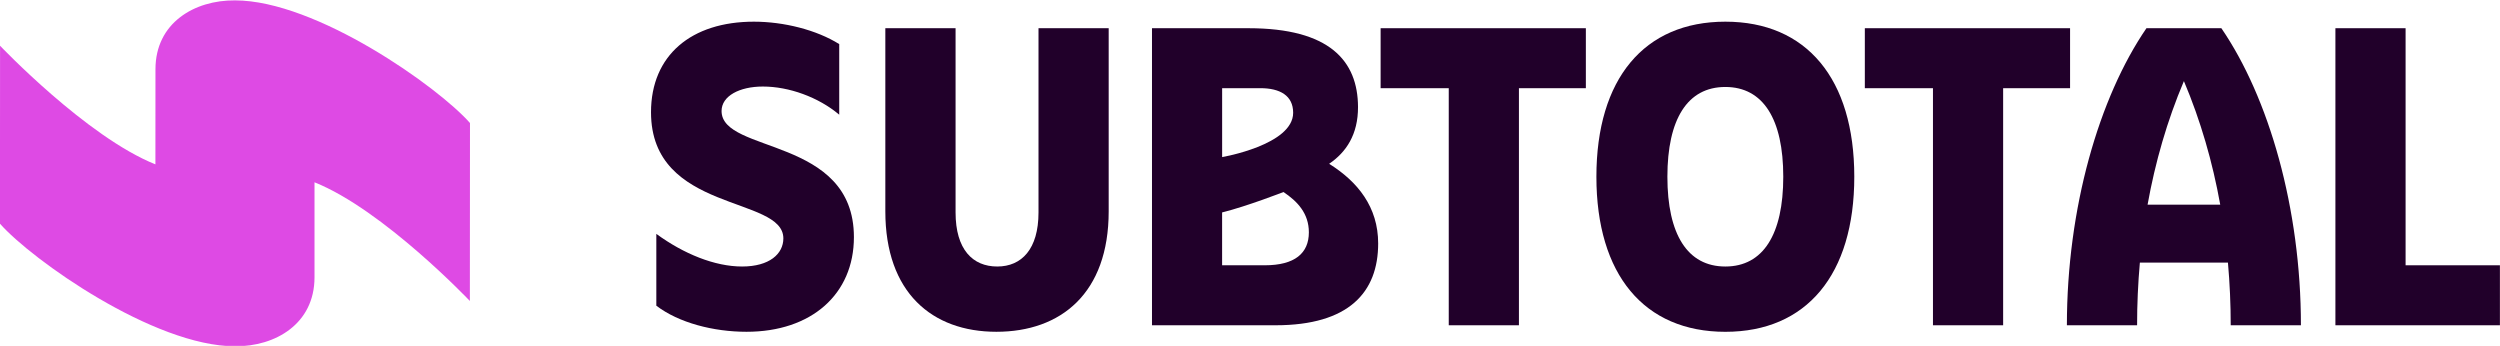
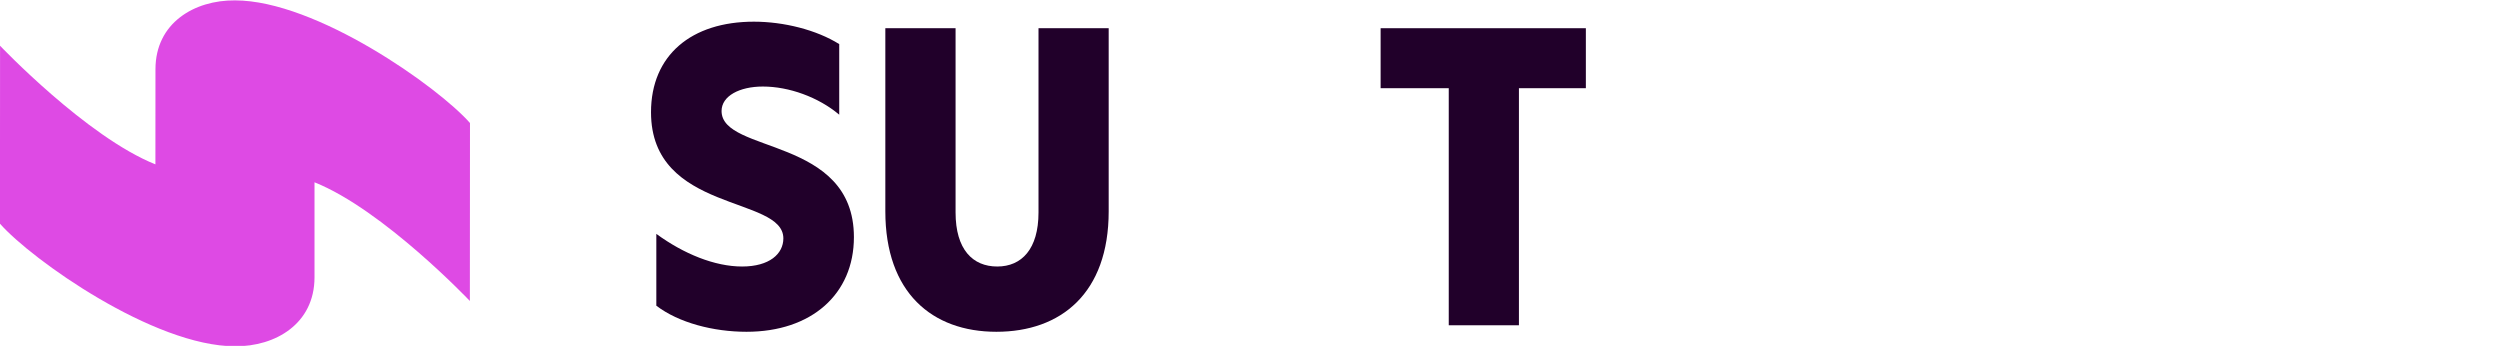
<svg xmlns="http://www.w3.org/2000/svg" width="1301px" height="180px" viewBox="0 0 1301 180" version="1.1">
  <title>Logo-Color</title>
  <g id="Logo-Color" stroke="none" stroke-width="1" fill="none" fill-rule="evenodd">
    <g id="subtotal-color" transform="translate(-0.02, 0.199)" fill-rule="nonzero">
      <path d="M244.599,63.815 L244.538,156.427 C244.538,156.427 199.448,108.951 163.689,94.666 L163.689,144.178 C163.659,168.296 143.355,180.18 122.307,179.998 C80.029,179.998 16.428,134.877 0,116.2 L0.046,23.603 C0.046,23.603 45.136,71.049 80.895,85.334 L80.925,35.822 C80.925,11.704 101.229,-0.18 122.307,0.002 C164.555,0.002 228.156,45.123 244.584,63.8" id="Path" fill="#DE4AE4" />
      <path d="M341.573,158.874 L341.573,121.504 C355.797,131.914 371.967,138.494 386.207,138.494 C400.447,138.494 407.681,131.914 407.681,123.844 C407.681,101.55 338.807,110.683 338.807,58.223 C338.807,28.497 359.855,11.081 392.347,11.081 C407.848,11.081 424.869,15.321 436.753,22.752 L436.753,59.484 C425.917,50.35 410.598,44.834 397.012,44.834 C384.9,44.834 375.523,49.727 375.523,57.569 C375.523,79.863 444.397,70.73 444.397,123.191 C444.397,152.916 422.285,172.46 388.517,172.46 C371.314,172.46 353.229,167.795 341.558,158.874" id="Path" fill="#21002A" />
      <path d="M460.764,14.47 L497.299,14.47 L497.299,110.364 C497.299,129.68 506.25,138.494 518.985,138.494 C531.72,138.494 540.459,129.391 540.459,110.364 L540.459,14.47 L576.978,14.47 L576.978,109.787 C576.978,152.415 552.1,172.46 518.544,172.46 C484.989,172.46 460.749,151.989 460.749,109.787 L460.749,14.47 L460.764,14.47 Z" id="Path" fill="#21002A" />
-       <path d="M599.5,14.485 L649.742,14.485 C691.929,14.485 706.64,31.445 706.731,55.457 C706.777,69.833 700.561,79.028 691.701,85.046 C706.58,94.346 717.218,107.522 717.218,126.504 C717.218,151.989 701.853,169.071 663.815,169.071 L599.515,169.071 L599.515,14.485 L599.5,14.485 Z M655.897,45.685 L636.019,45.685 L636.019,81.55 C636.019,81.55 672.978,75.228 672.978,58.496 C672.978,49.53 666.125,45.685 655.897,45.685 Z M667.948,99.726 C667.948,99.726 649.058,107.112 636.004,110.349 L636.004,137.856 L658.192,137.856 C673.86,137.856 681.155,131.564 681.155,120.714 C681.155,110.775 675.106,104.513 667.933,99.726 L667.948,99.726 Z" id="Shape" fill="#21002A" />
      <polygon id="Path" fill="#21002A" points="753.949 45.7 718.494 45.7 718.494 14.485 825.3 14.485 825.3 45.7 790.468 45.7 790.468 169.071 753.949 169.071" />
-       <path d="M830.786,91.778 C830.786,40.807 855.634,11.081 897.897,11.081 C940.161,11.081 964.993,40.807 964.993,91.778 C964.993,142.75 940.146,172.475 897.897,172.475 C855.649,172.475 830.786,142.75 830.786,91.778 M928.033,91.778 C928.033,61.84 917.623,45.062 897.882,45.062 C878.141,45.062 867.731,61.84 867.731,91.778 C867.731,121.717 878.141,138.494 897.882,138.494 C917.623,138.494 928.033,121.717 928.033,91.778" id="Shape" fill="#21002A" />
-       <polygon id="Path" fill="#21002A" points="1005.934 45.7 970.479 45.7 970.479 14.485 1077.285 14.485 1077.285 45.7 1042.453 45.7 1042.453 169.071 1005.934 169.071" />
-       <polygon id="Path" fill="#21002A" points="1215.367 14.485 1251.886 14.485 1251.886 137.856 1300.973 137.856 1300.973 169.071 1215.367 169.071" />
-       <path d="M1160.885,169.071 L1197.419,169.071 C1197.419,108.237 1180.763,50.609 1156.007,14.47 L1117.041,14.47 C1092.285,50.594 1075.629,108.237 1075.629,169.071 L1112.163,169.071 C1112.163,158.114 1112.649,147.233 1113.607,136.458 L1159.441,136.458 C1160.399,147.248 1160.885,158.129 1160.885,169.071 Z M1117.619,106.307 C1121.6,84.134 1127.816,62.584 1136.524,42.007 C1145.232,62.584 1151.448,84.134 1155.429,106.307 L1117.634,106.307 L1117.619,106.307 Z" id="Shape" fill="#21002A" />
    </g>
  </g>
</svg>